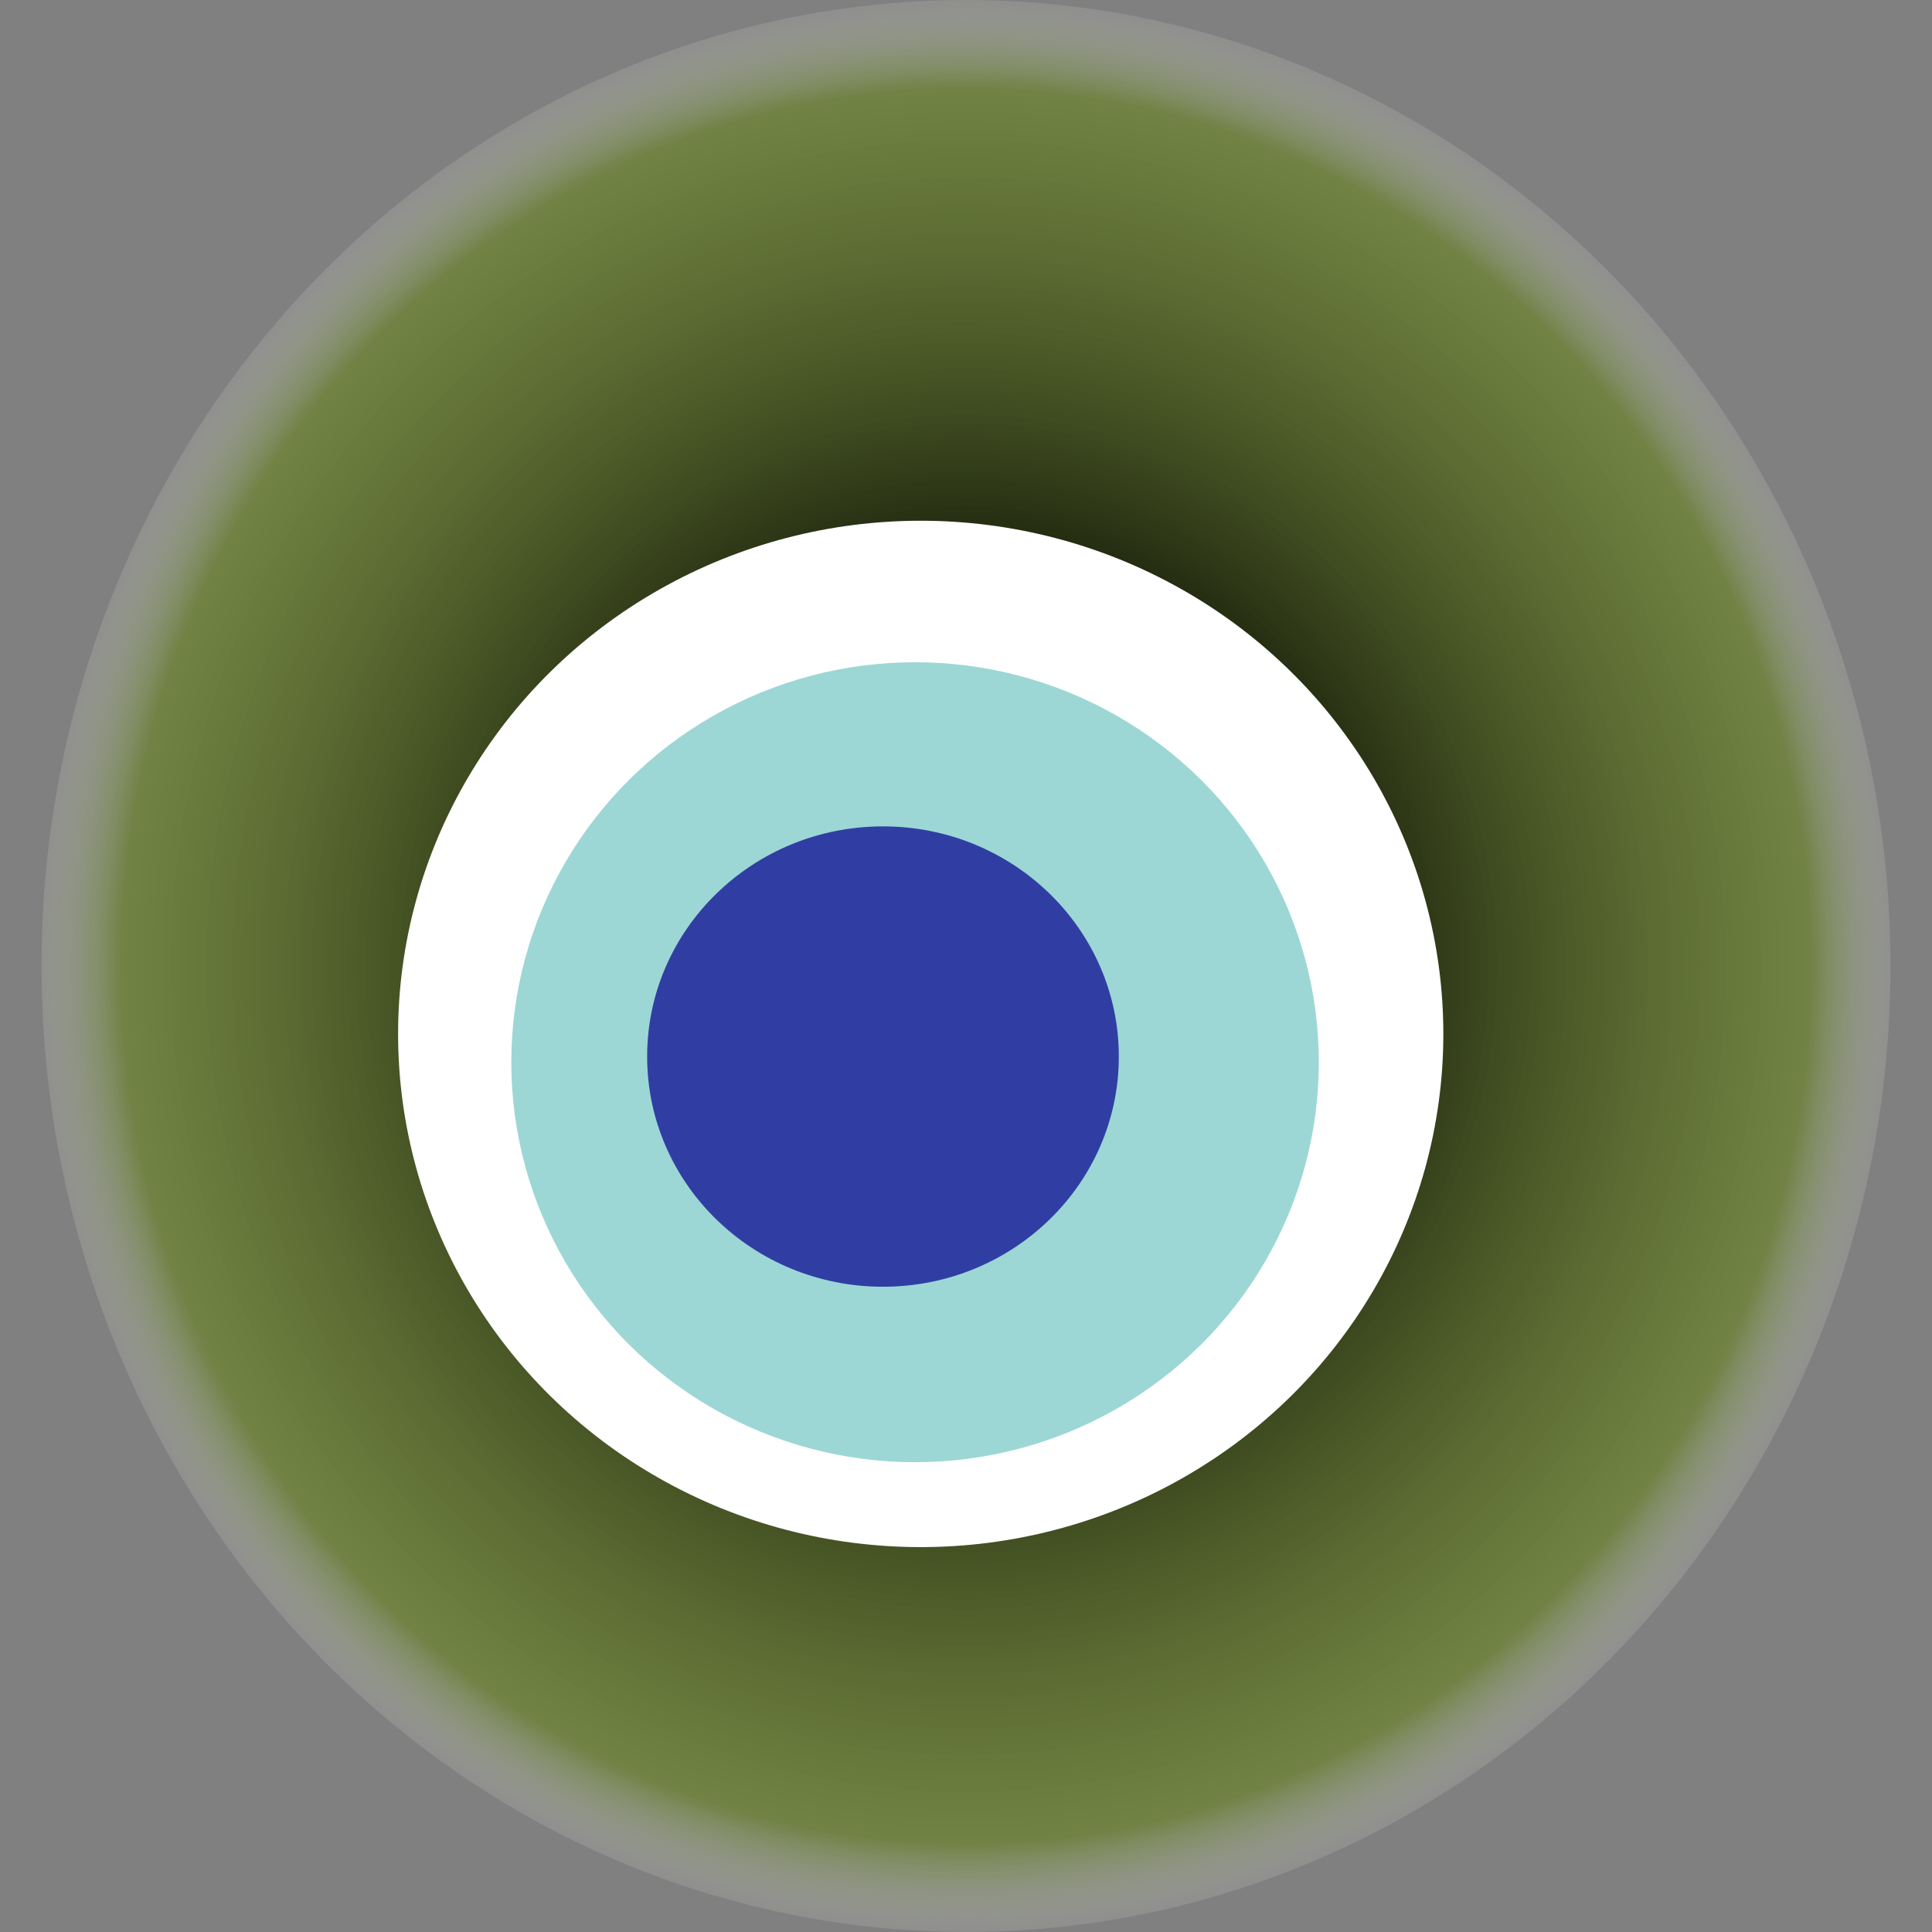
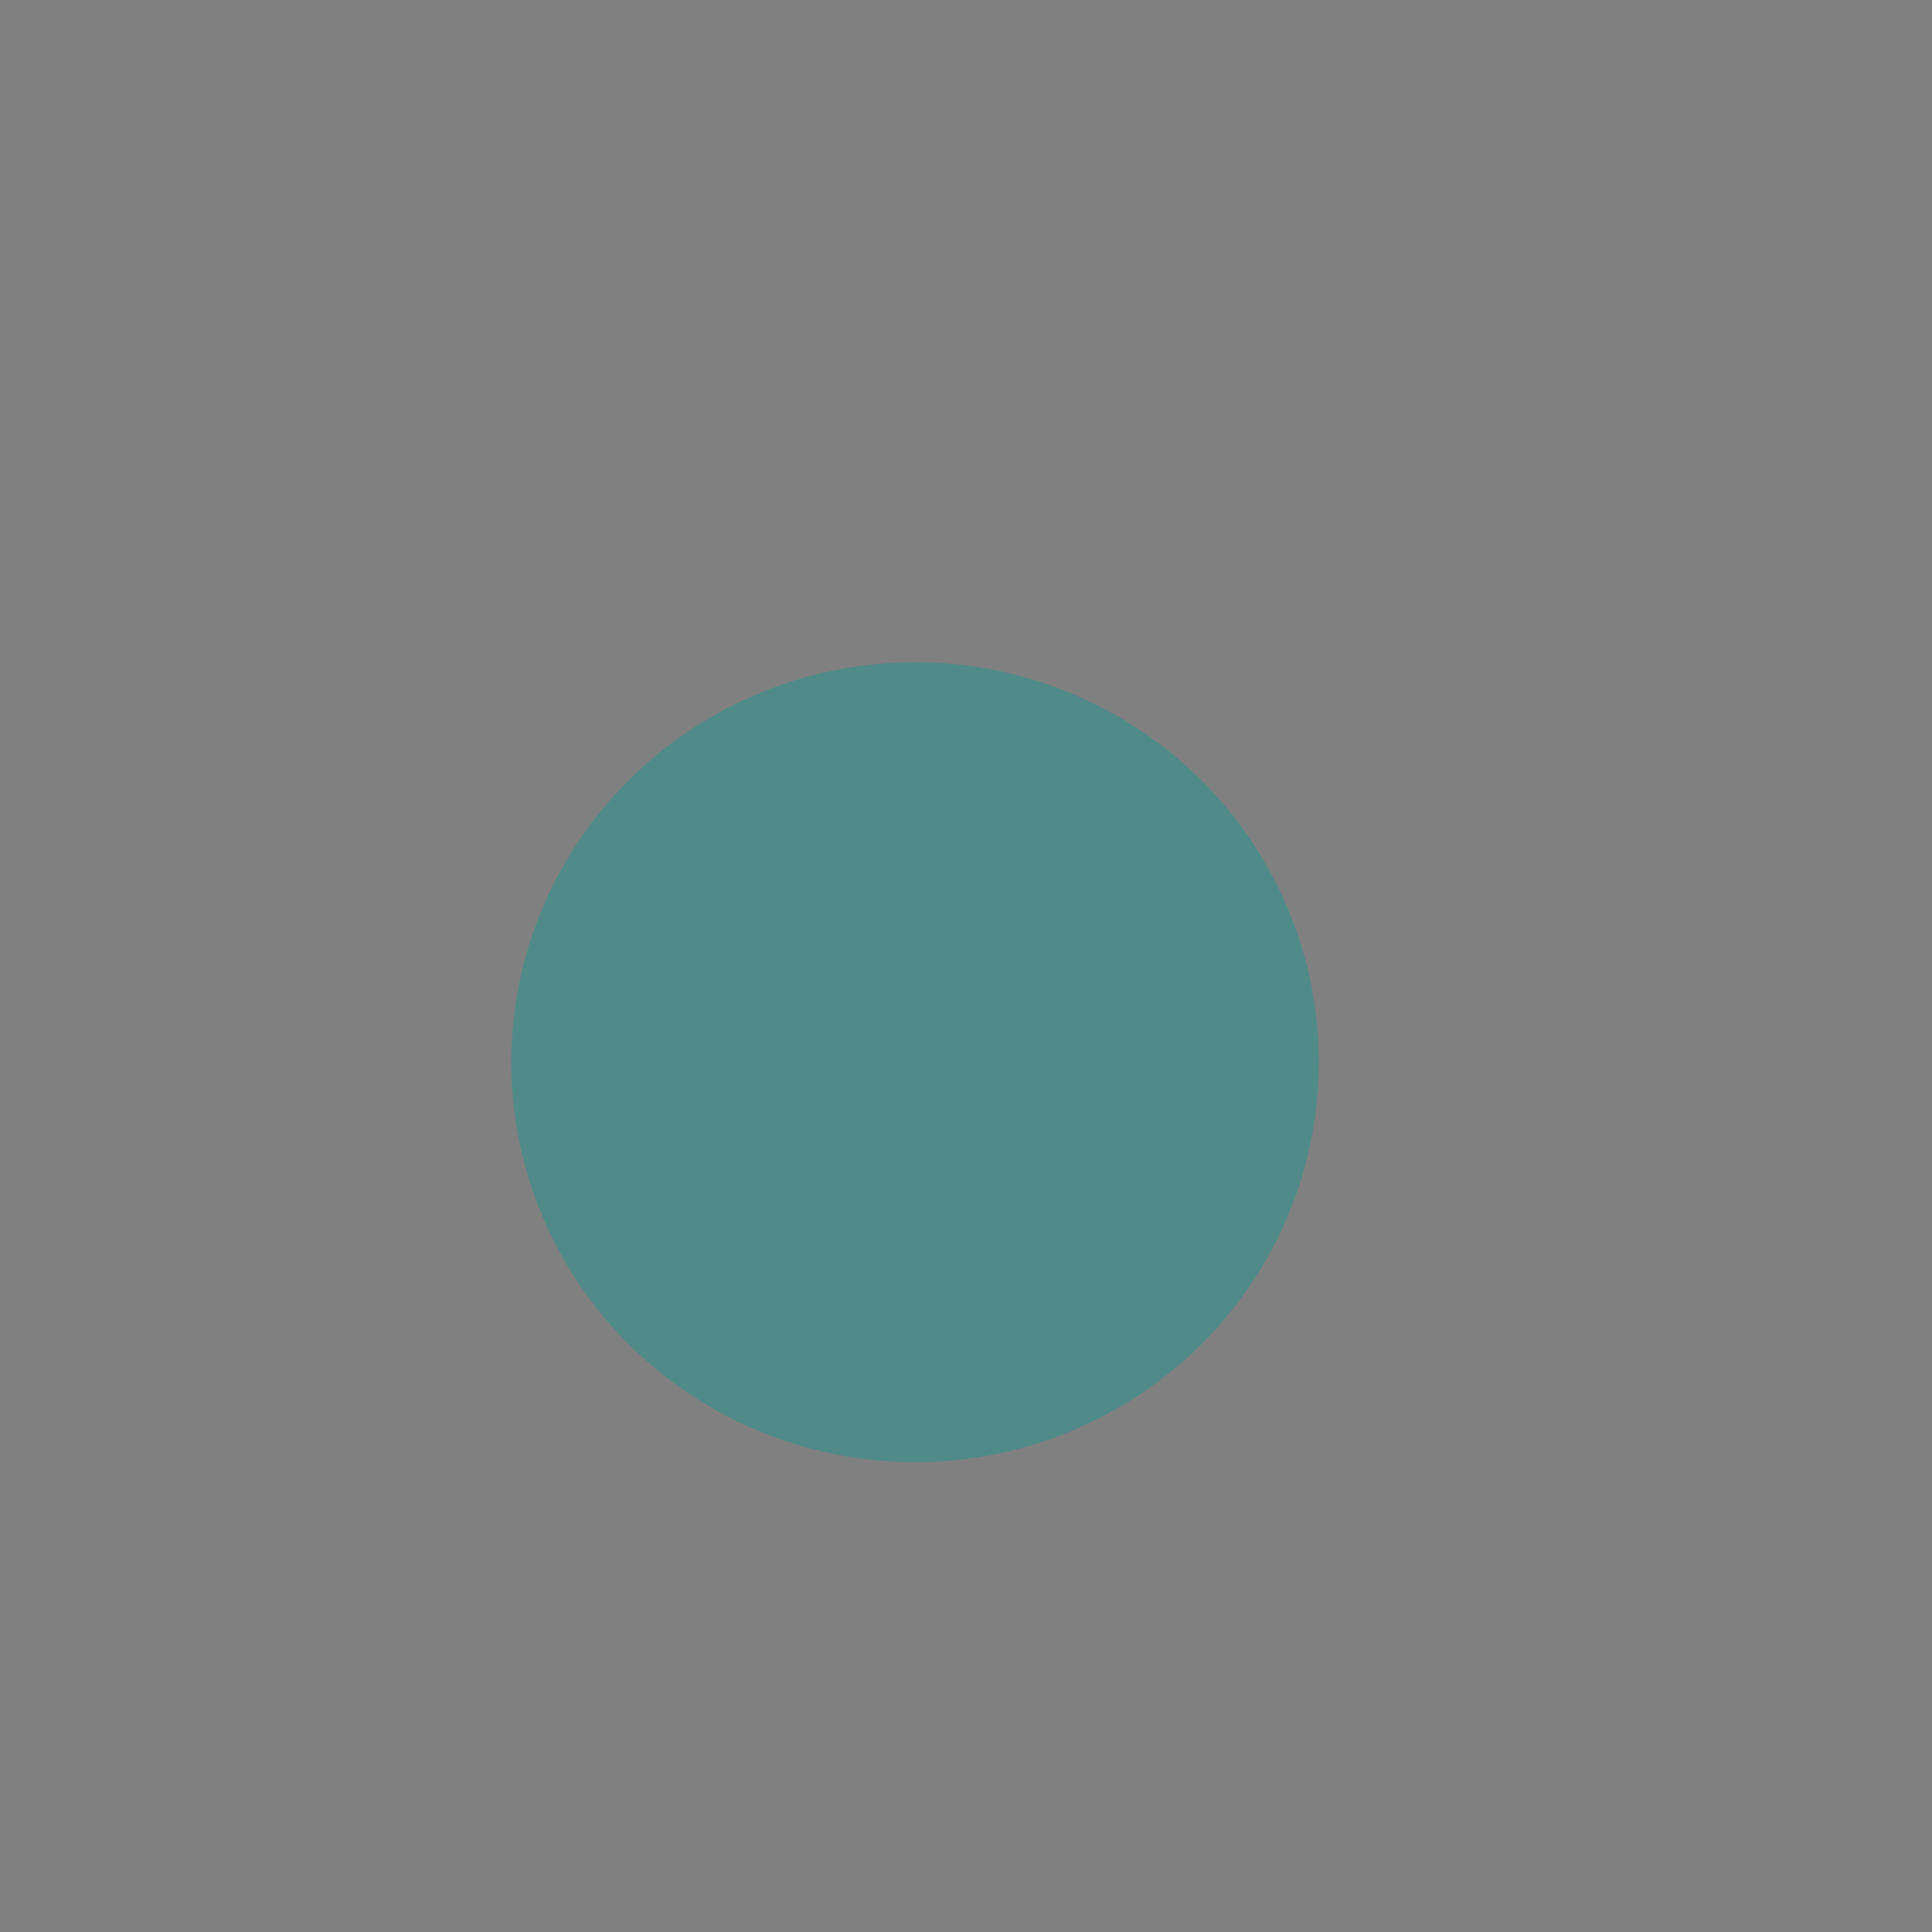
<svg xmlns="http://www.w3.org/2000/svg" width="1024" height="1024">
  <rect width="100%" height="100%" fill="#808080" stroke="none" />
  <g>
    <title>0x6d142442a169caf5fbb3a8e07cf0f677c21487e3</title>
-     <ellipse ry="512" rx="490" cy="512" cx="512" fill="url(#e_1_g)" />
-     <ellipse ry="272" rx="277" cy="548" cx="488" fill="#FFF" />
    <ellipse ry="212" rx="214" cy="563" cx="485" fill="rgba(9,156,150,0.4)" />
-     <ellipse ry="122" rx="125" cy="560" cx="468" fill="rgba(22, 24, 150, 0.8)" />
    <animateTransform attributeName="transform" begin="0s" dur="28s" type="rotate" from="0 512 512" to="360 512 512" repeatCount="indefinite" />
    <defs>
      <radialGradient id="e_1_g">
        <stop offset="30%" stop-color="#000" />
        <stop offset="90%" stop-color="rgba(97,132,9,0.5)" />
        <stop offset="100%" stop-color="rgba(255,255,255,0.1)" />
      </radialGradient>
    </defs>
  </g>
</svg>